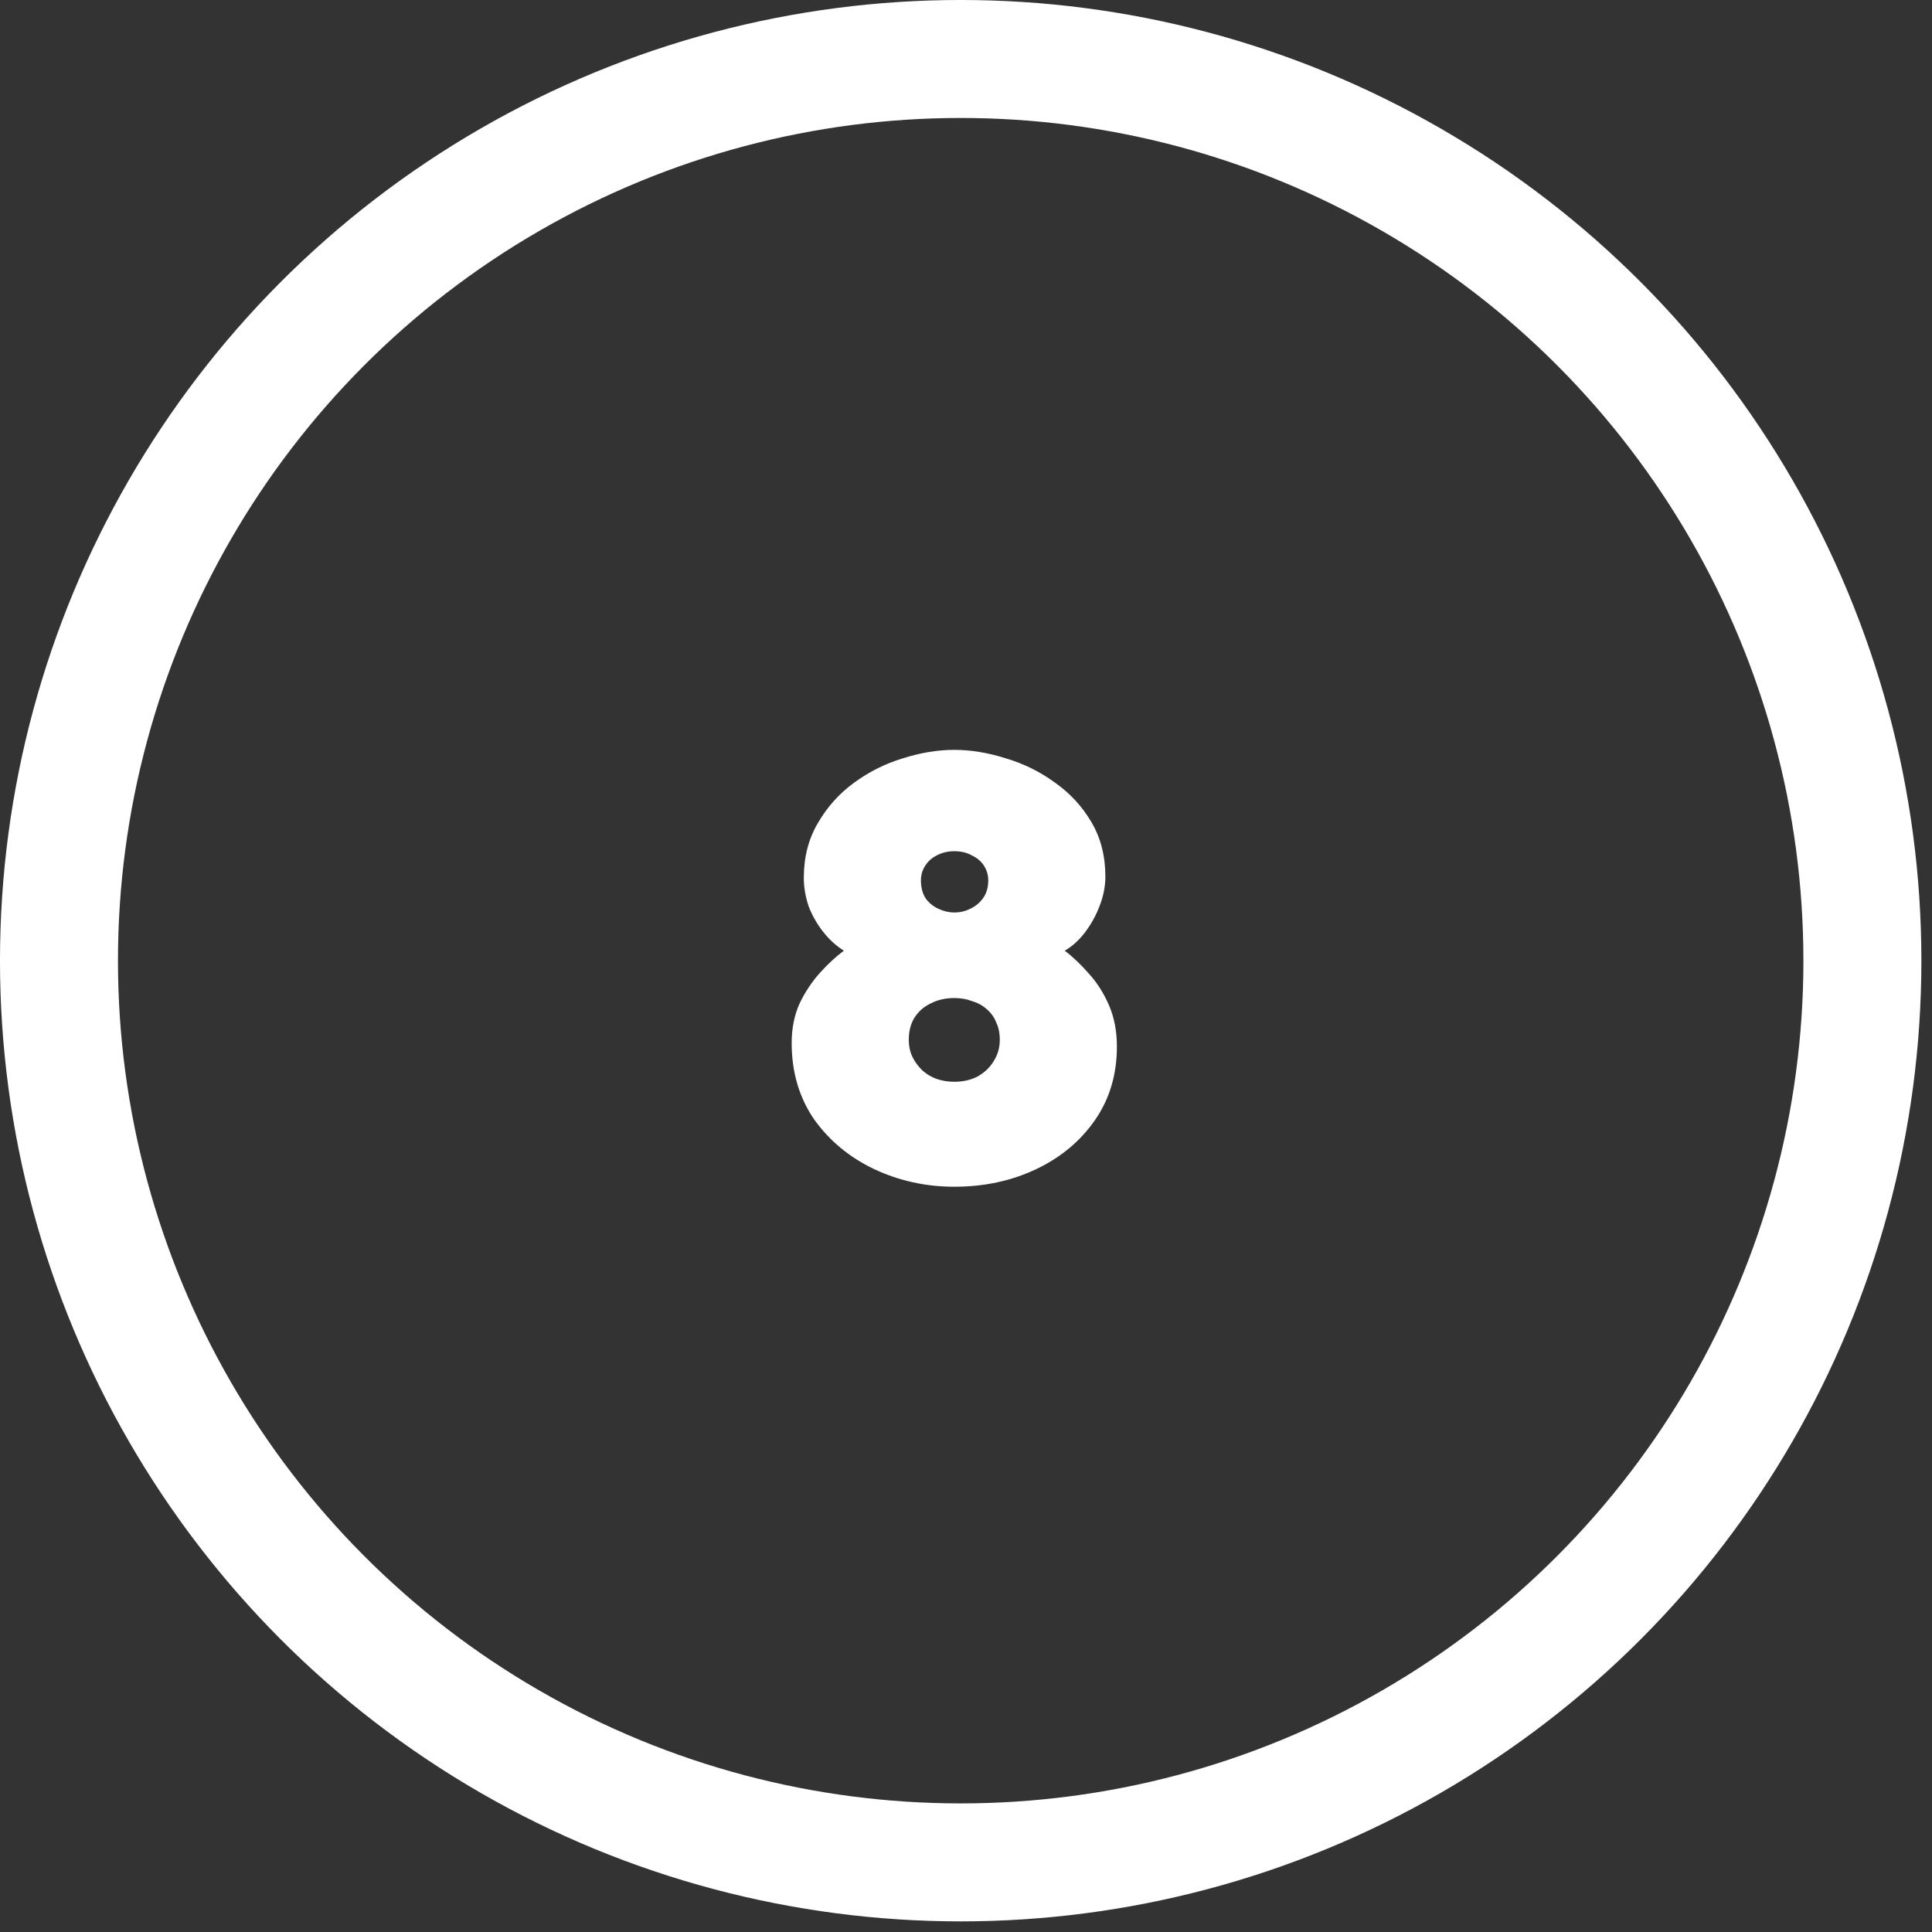
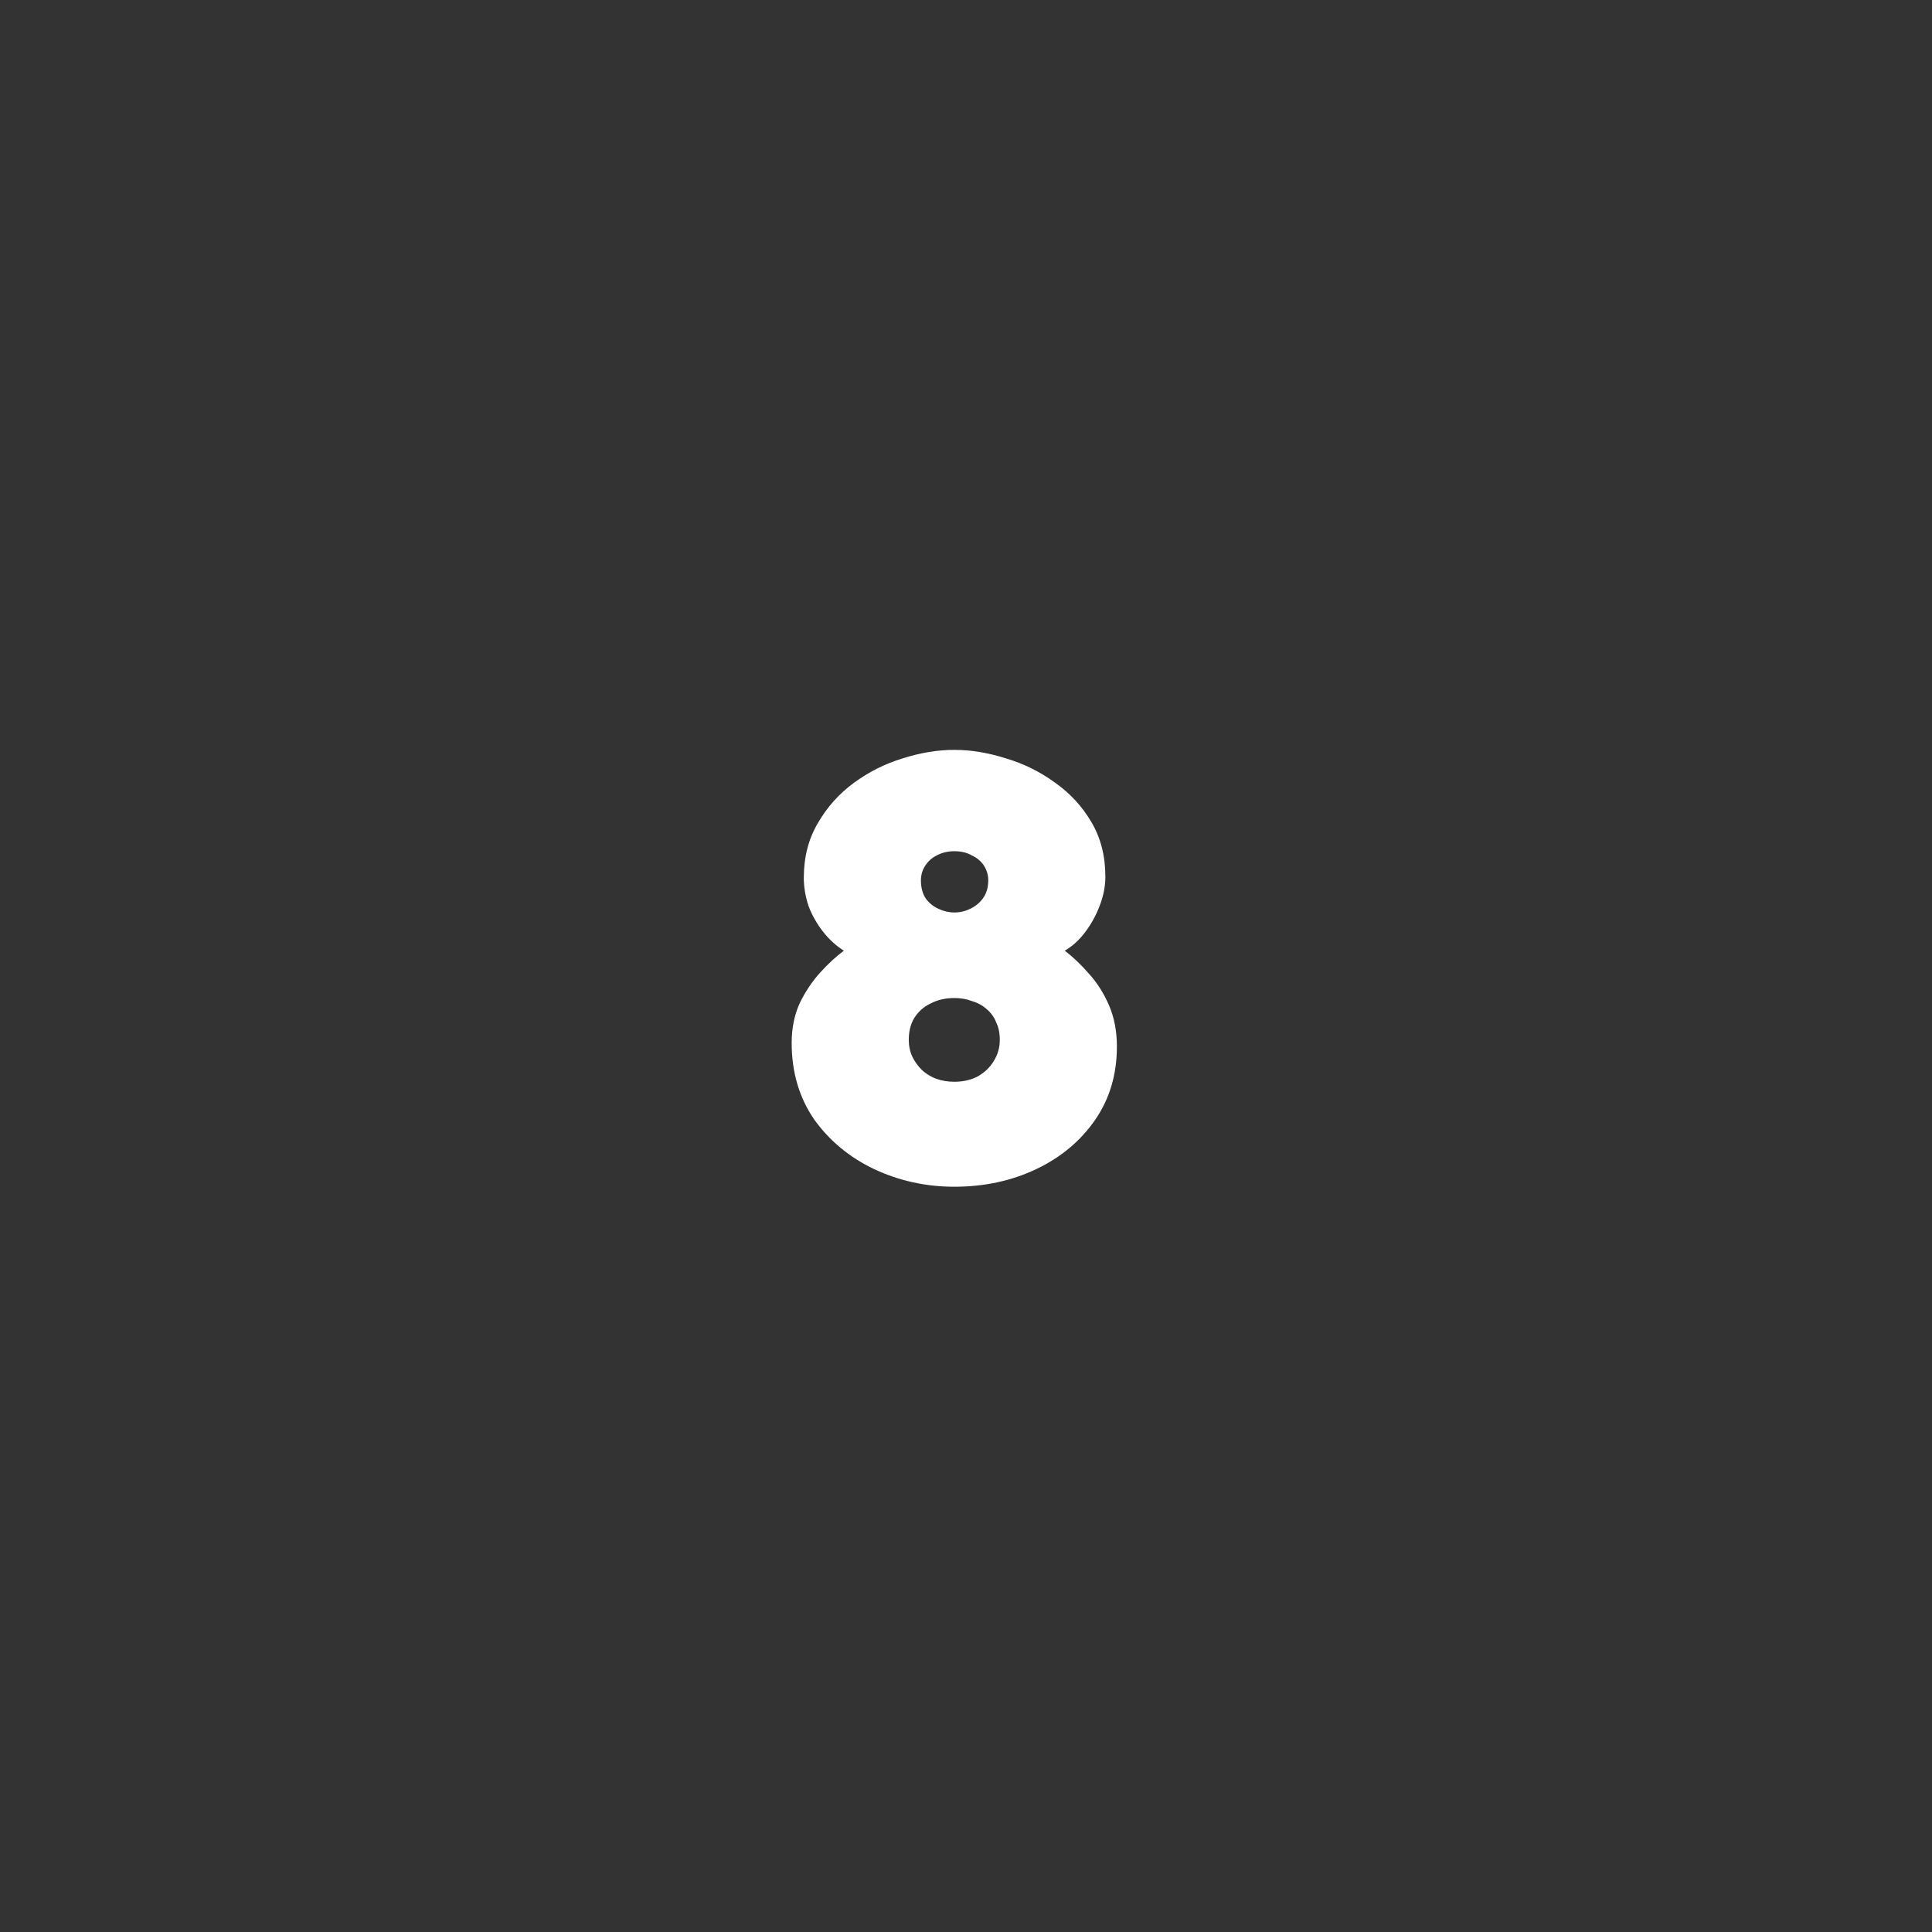
<svg xmlns="http://www.w3.org/2000/svg" width="108" height="108" viewBox="0 0 108 108" fill="none">
  <rect x="0" y="0" width="108" height="108" fill="#333333" stroke="none" />
  <path d="M62.435 58.504C62.435 60.064 62.028 61.432 61.214 62.608C60.4 63.784 59.303 64.7 57.924 65.356C56.545 66.011 55.018 66.339 53.345 66.339C51.762 66.339 50.27 66.011 48.868 65.356C47.489 64.7 46.369 63.773 45.51 62.574C44.673 61.353 44.255 59.929 44.255 58.301C44.255 57.487 44.402 56.752 44.696 56.096C45.013 55.44 45.397 54.864 45.849 54.366C46.301 53.869 46.742 53.462 47.172 53.145C46.742 52.874 46.358 52.523 46.019 52.094C45.679 51.664 45.408 51.189 45.205 50.669C45.024 50.126 44.933 49.595 44.933 49.075C44.933 47.922 45.193 46.904 45.713 46.022C46.233 45.118 46.912 44.36 47.748 43.75C48.585 43.139 49.49 42.687 50.462 42.393C51.457 42.077 52.418 41.918 53.345 41.918C54.272 41.918 55.233 42.077 56.228 42.393C57.223 42.687 58.139 43.139 58.975 43.75C59.812 44.338 60.49 45.073 61.01 45.955C61.531 46.836 61.791 47.854 61.791 49.007C61.791 49.527 61.689 50.059 61.485 50.601C61.282 51.144 61.01 51.641 60.671 52.094C60.332 52.546 59.948 52.896 59.518 53.145C59.97 53.484 60.422 53.914 60.875 54.434C61.327 54.931 61.7 55.519 61.994 56.198C62.288 56.876 62.435 57.645 62.435 58.504ZM55.889 58.131C55.889 57.747 55.821 57.419 55.685 57.147C55.572 56.853 55.391 56.605 55.143 56.401C54.916 56.198 54.645 56.051 54.329 55.96C54.035 55.847 53.707 55.791 53.345 55.791C52.847 55.791 52.407 55.892 52.022 56.096C51.638 56.277 51.333 56.548 51.106 56.91C50.903 57.249 50.801 57.656 50.801 58.131C50.801 58.47 50.869 58.787 51.005 59.081C51.14 59.352 51.321 59.601 51.547 59.827C51.773 60.03 52.033 60.189 52.327 60.302C52.644 60.415 52.983 60.471 53.345 60.471C53.842 60.471 54.283 60.37 54.668 60.166C55.052 59.94 55.346 59.657 55.55 59.318C55.776 58.956 55.889 58.561 55.889 58.131ZM51.48 49.211C51.48 49.618 51.57 49.957 51.751 50.228C51.932 50.477 52.169 50.669 52.463 50.805C52.757 50.94 53.051 51.008 53.345 51.008C53.661 51.008 53.956 50.94 54.227 50.805C54.521 50.669 54.758 50.477 54.939 50.228C55.143 49.957 55.244 49.618 55.244 49.211C55.244 48.917 55.165 48.645 55.007 48.397C54.849 48.148 54.623 47.956 54.329 47.82C54.057 47.662 53.729 47.583 53.345 47.583C52.983 47.583 52.655 47.662 52.361 47.82C52.09 47.956 51.875 48.148 51.717 48.397C51.559 48.645 51.48 48.917 51.48 49.211Z" fill="white" />
-   <circle cx="53.703" cy="53.703" r="50.406" stroke="white" stroke-width="6.595" />
</svg>